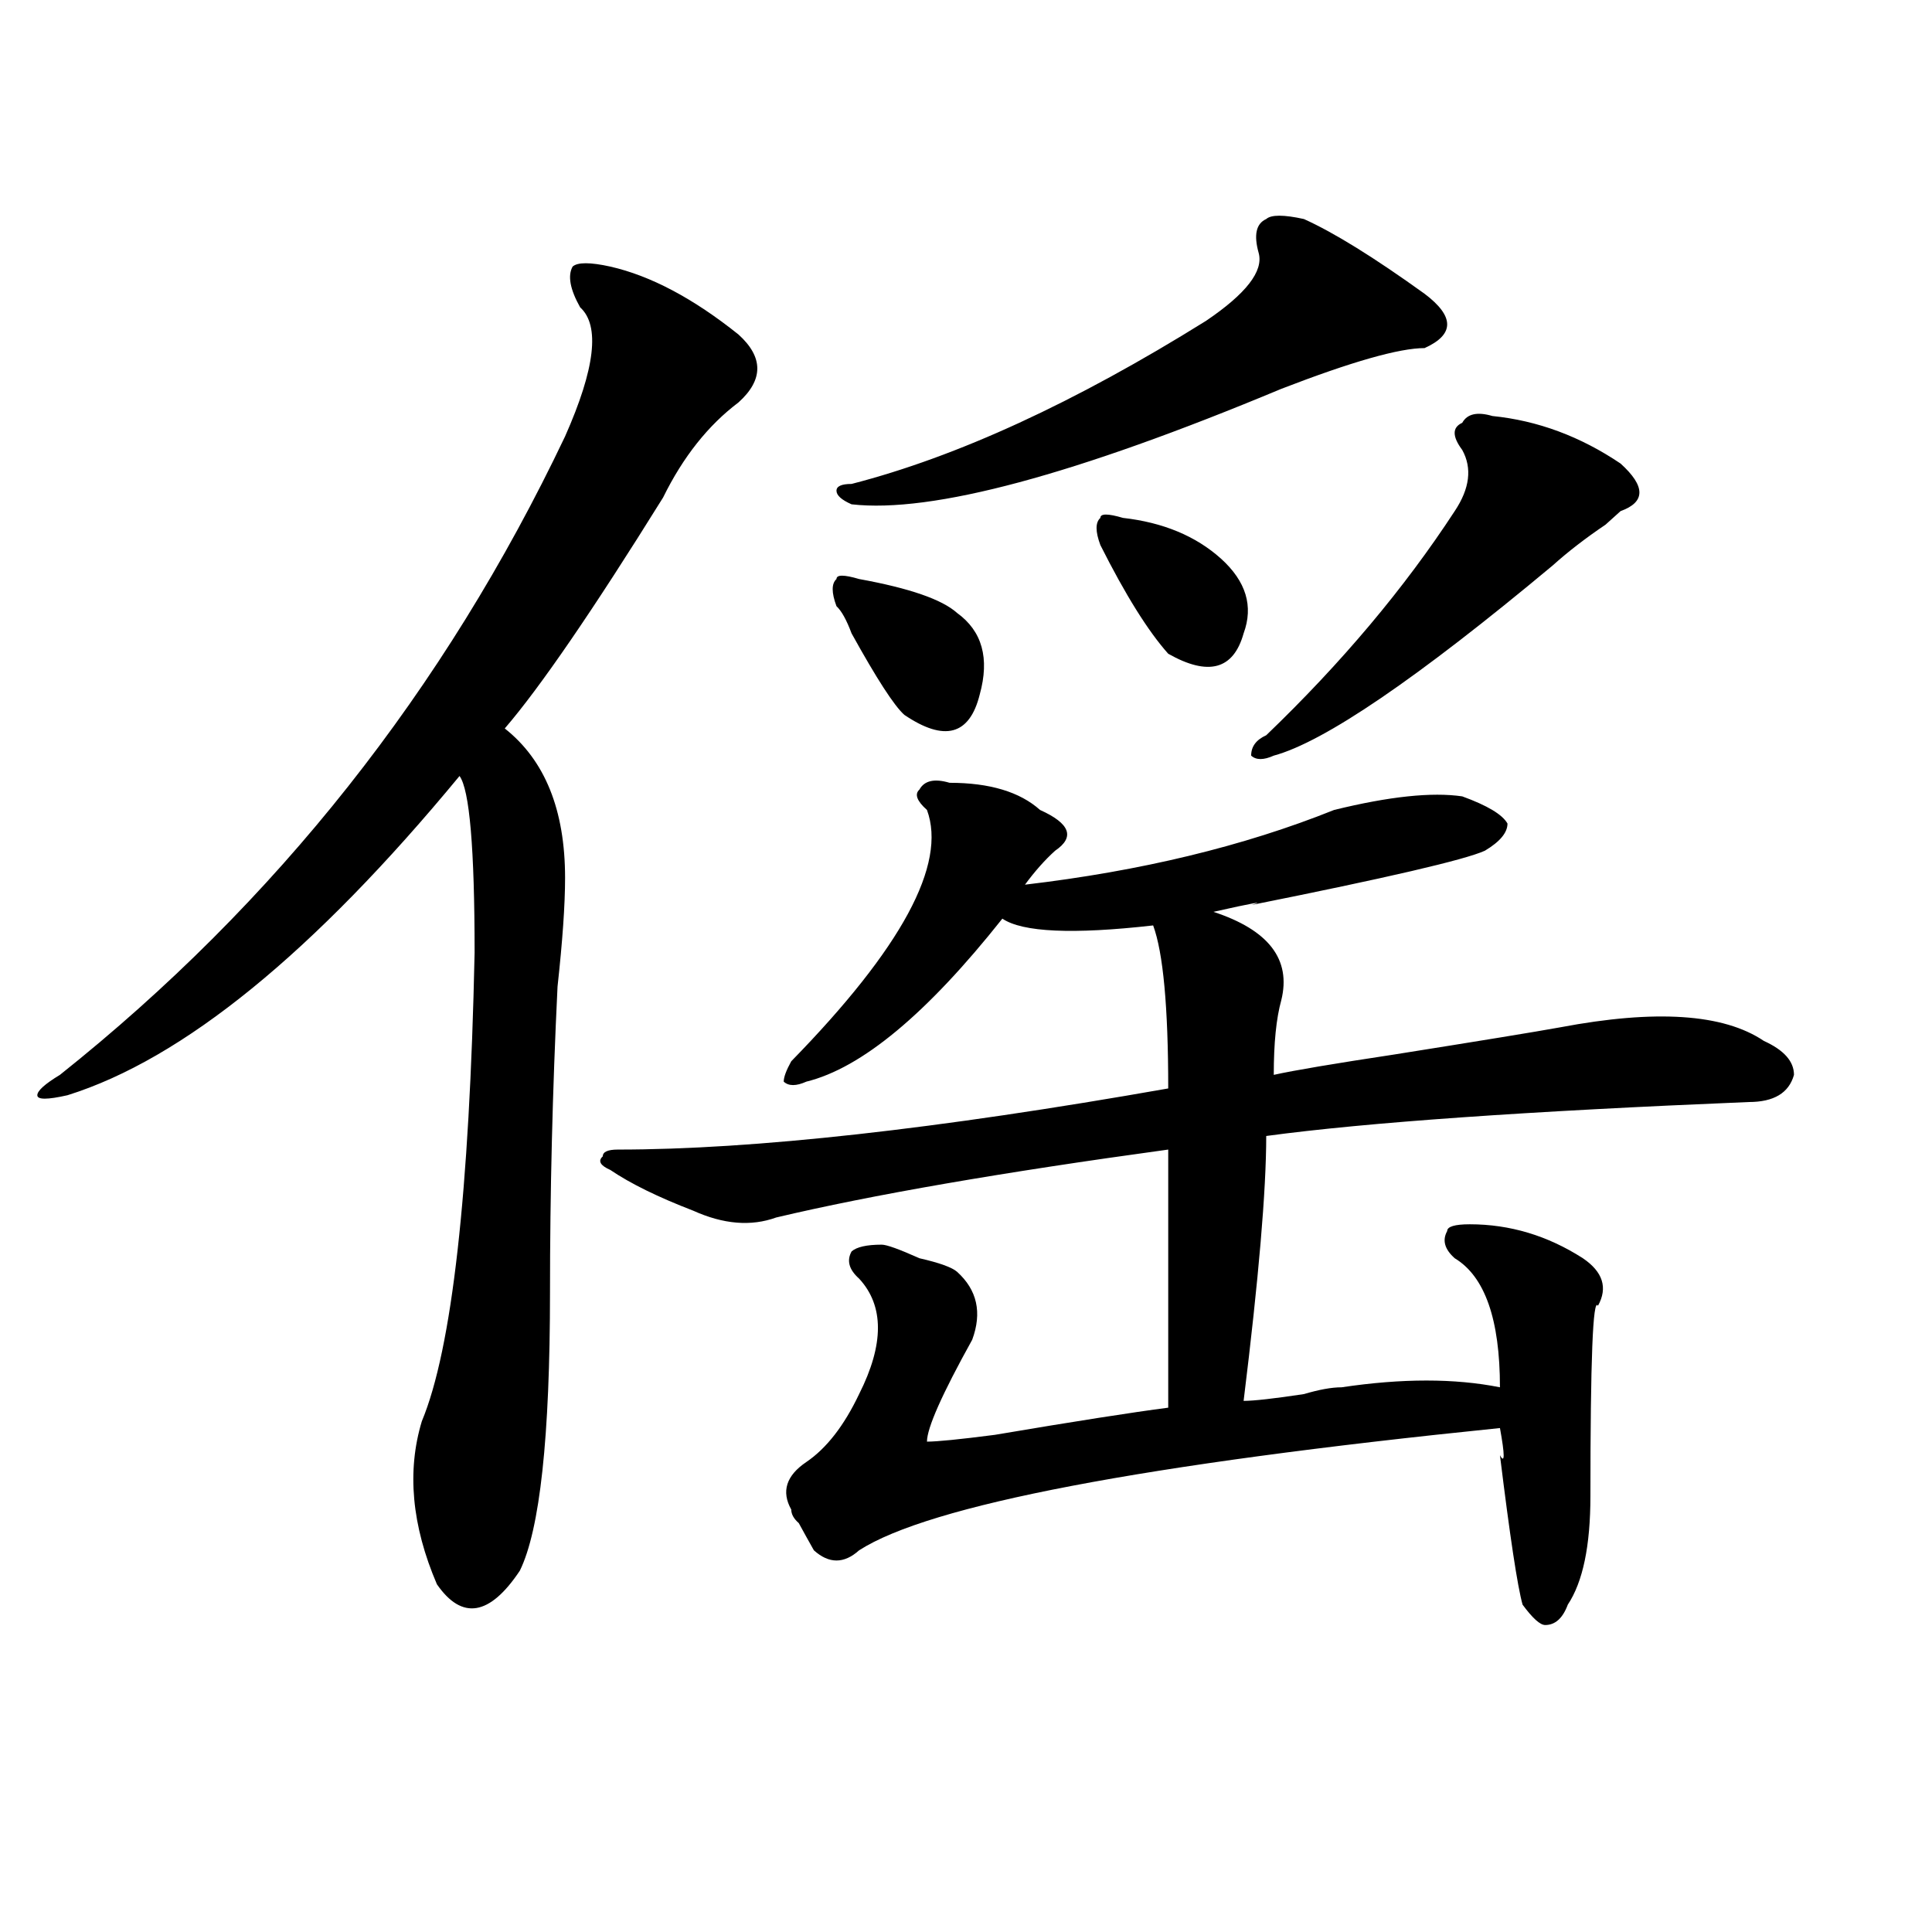
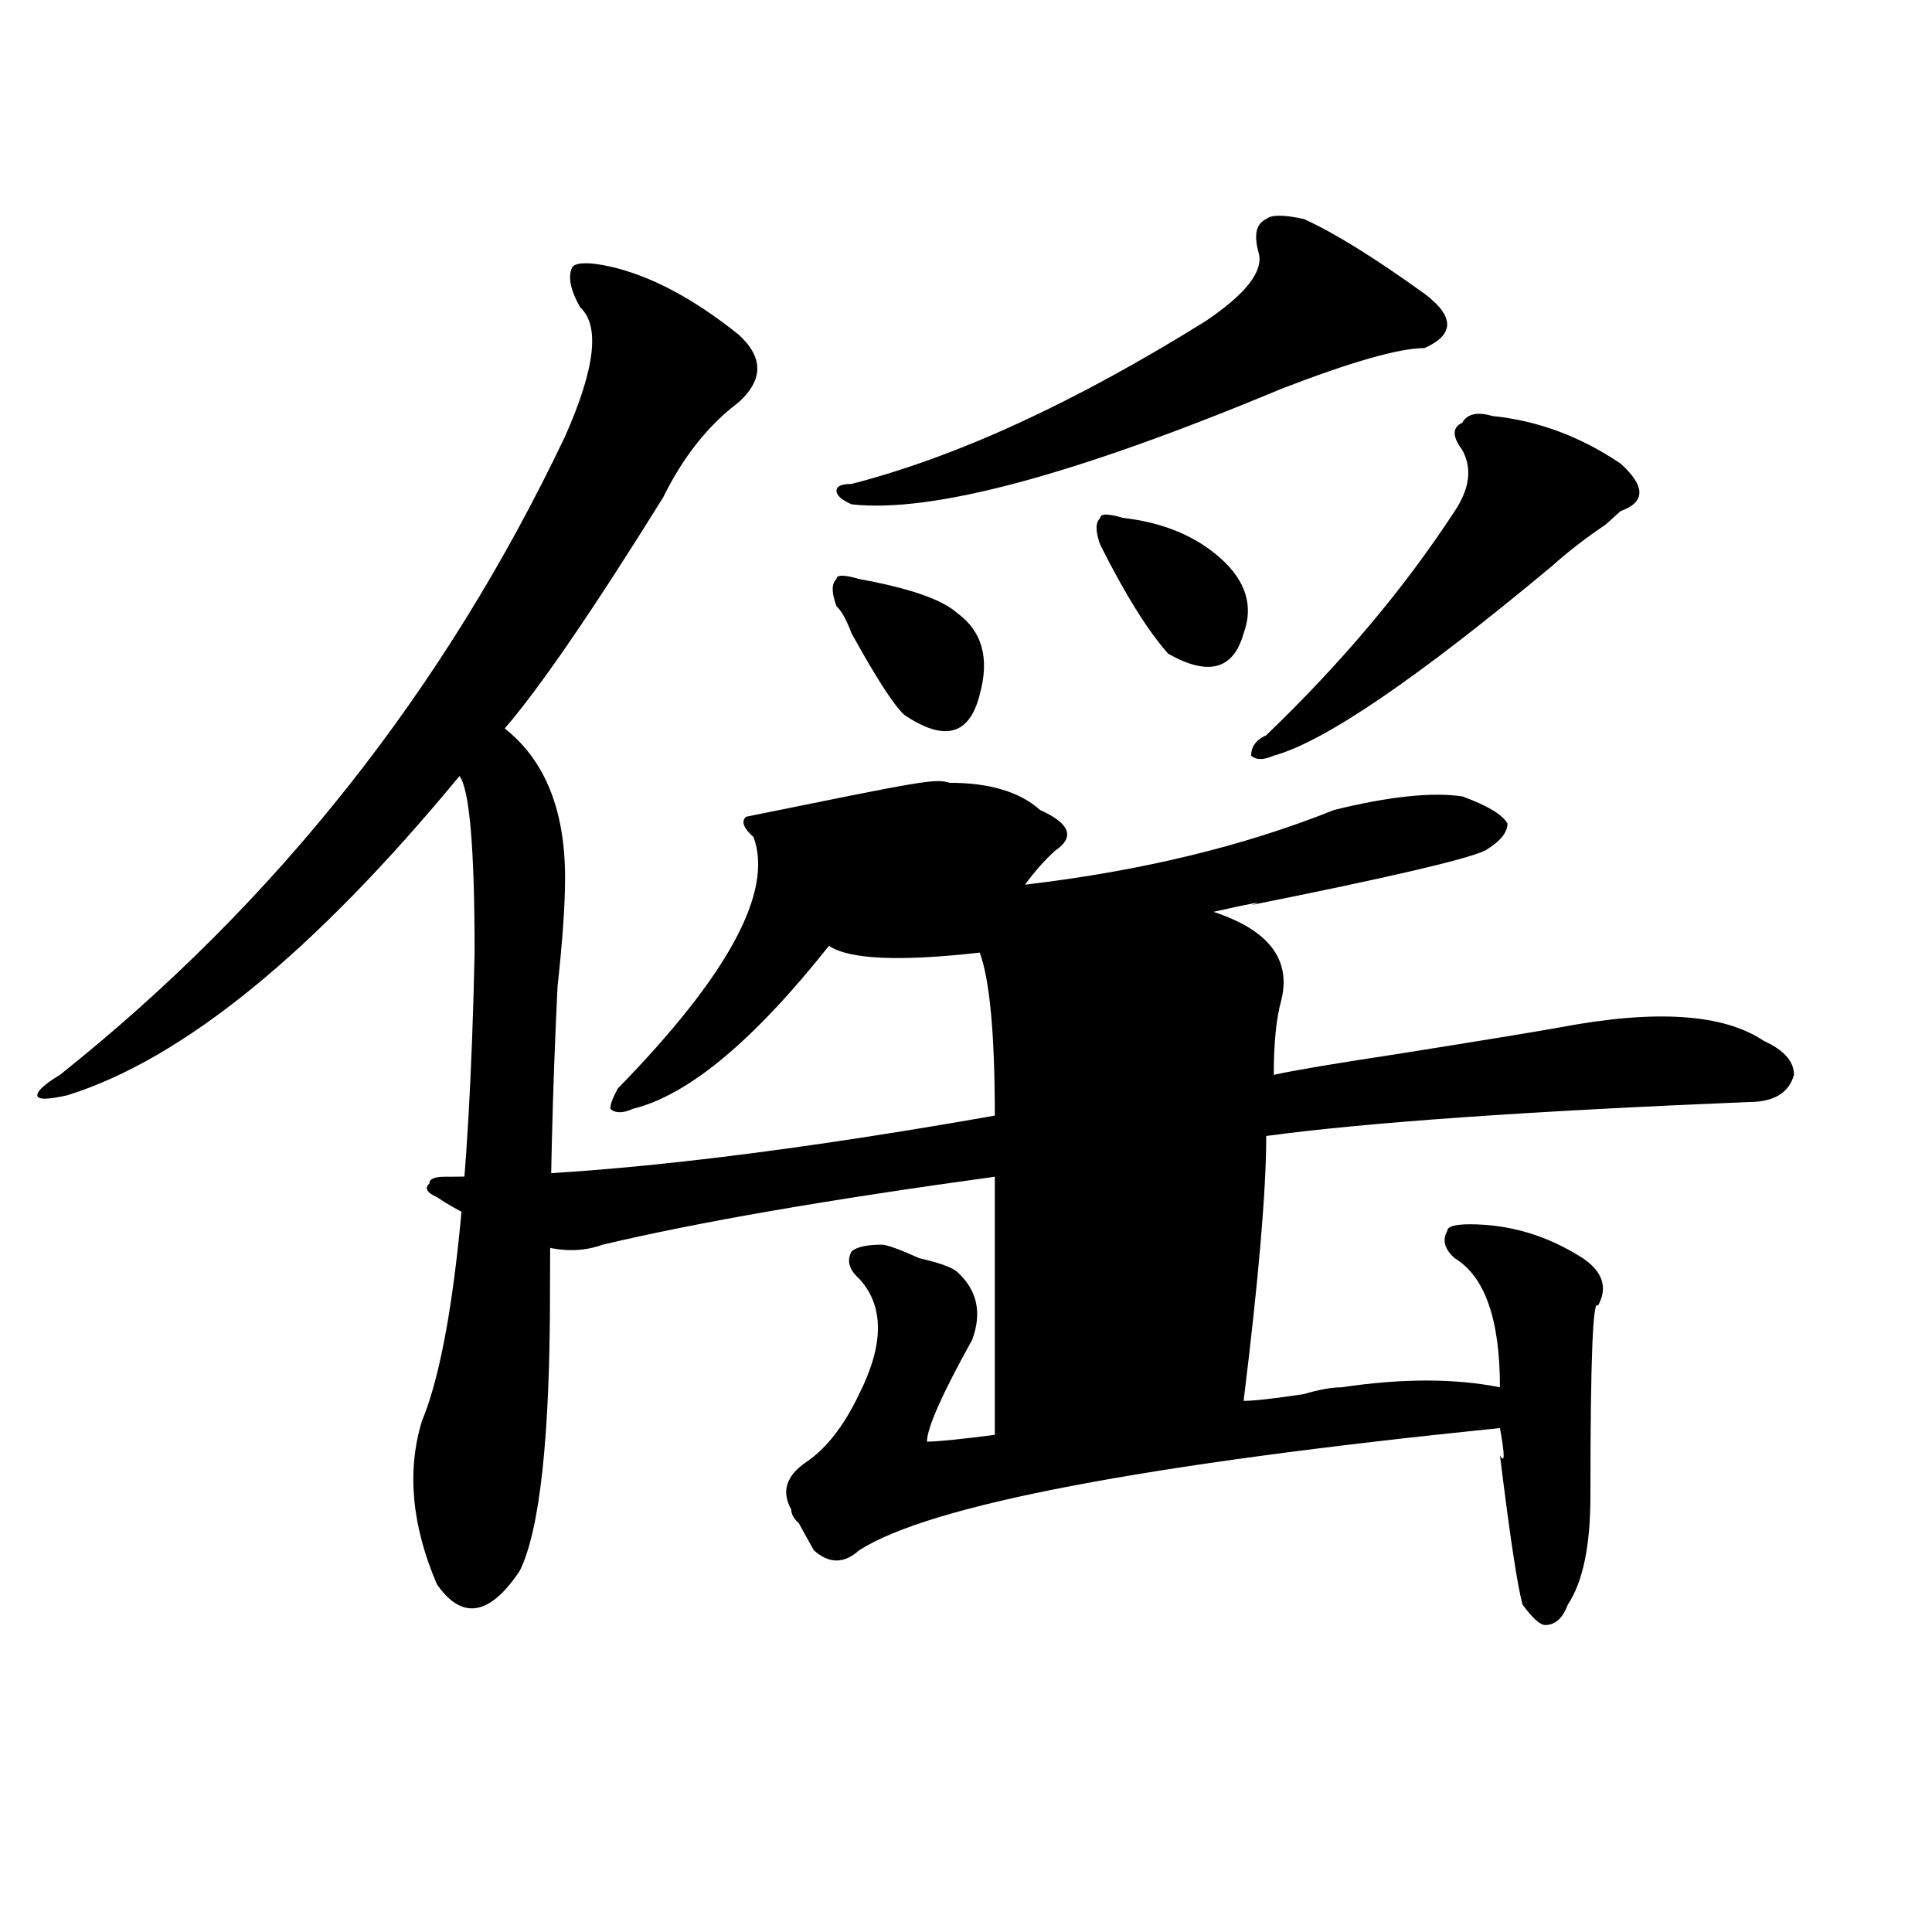
<svg xmlns="http://www.w3.org/2000/svg" version="1.1" id="图层_1" x="0px" y="0px" width="1000px" height="1000px" viewBox="0 0 1000 1000" enable-background="new 0 0 1000 1000" xml:space="preserve">
-   <path d="M315.895,137.984c20.792,4.725,42.926,16.425,66.34,35.156c12.987,11.756,12.987,23.456,0,35.156  c-15.609,11.756-28.658,28.125-39.023,49.219c-36.463,58.612-63.779,98.438-81.949,119.531  c20.792,16.425,31.219,42.188,31.219,77.344c0,14.063-1.342,32.85-3.902,56.25c-2.622,53.943-3.902,106.678-3.902,158.203  c0,75.037-5.244,123.047-15.609,144.141c-15.609,23.4-29.938,25.763-42.926,7.031c-13.049-30.432-15.609-58.557-7.805-84.375  c15.609-37.463,24.694-118.322,27.316-242.578c0-53.888-2.622-84.375-7.805-91.406C162.361,493.063,94.741,548.159,34.926,566.891  c-10.427,2.362-15.609,2.362-15.609,0c0-2.307,3.902-5.822,11.707-10.547C142.85,467.3,230.043,357.162,292.48,225.875  c15.609-35.156,18.17-57.403,7.805-66.797c-5.244-9.338-6.524-16.369-3.902-21.094C298.943,135.678,305.468,135.678,315.895,137.984  z M491.5,405.172c20.792,0,36.401,4.725,46.828,14.063c15.609,7.031,18.17,14.063,7.805,21.094  c-5.244,4.725-10.427,10.547-15.609,17.578c59.815-7.031,113.168-19.885,159.996-38.672c28.597-7.031,50.73-9.338,66.34-7.031  c12.987,4.725,20.792,9.394,23.414,14.063c0,4.725-3.902,9.394-11.707,14.063c-10.427,4.725-50.73,14.063-120.973,28.125  c7.805-2.307,1.28-1.153-19.512,3.516c28.597,9.394,40.304,24.609,35.121,45.703c-2.622,9.394-3.902,22.303-3.902,38.672  c10.365-2.307,31.219-5.822,62.438-10.547c44.206-7.031,72.803-11.7,85.852-14.063c49.389-9.338,84.51-7.031,105.363,7.031  c10.365,4.725,15.609,10.547,15.609,17.578c-2.622,9.394-10.427,14.063-23.414,14.063c-114.51,4.725-197.739,10.547-249.75,17.578  c0,28.125-3.902,73.828-11.707,137.109c5.183,0,15.609-1.153,31.219-3.516c7.805-2.307,14.268-3.516,19.512-3.516  c31.219-4.669,58.535-4.669,81.949,0c0-35.156-7.805-57.403-23.414-66.797c-5.244-4.669-6.524-9.338-3.902-14.063  c0-2.307,3.902-3.516,11.707-3.516c20.792,0,40.304,5.878,58.535,17.578c10.365,7.031,12.987,15.271,7.805,24.609  c-2.622-4.669-3.902,28.125-3.902,98.438c0,25.818-3.902,44.494-11.707,56.25c-2.622,7.031-6.524,10.547-11.707,10.547  c-2.622,0-6.524-3.516-11.707-10.547c-2.622-9.394-6.524-35.156-11.707-77.344c2.561,4.725,2.561,0,0-14.063  c-184.752,18.787-295.298,39.881-331.699,63.281c-7.805,7.031-15.609,7.031-23.414,0c-2.622-4.669-5.244-9.338-7.805-14.063  c-2.622-2.307-3.902-4.669-3.902-7.031c-5.244-9.338-2.622-17.578,7.805-24.609c10.365-7.031,19.512-18.731,27.316-35.156  c12.987-25.763,12.987-45.703,0-59.766c-5.244-4.669-6.524-9.338-3.902-14.063c2.561-2.307,7.805-3.516,15.609-3.516  c2.561,0,9.085,2.362,19.512,7.031c10.365,2.362,16.89,4.725,19.512,7.031c10.365,9.394,12.987,21.094,7.805,35.156  c-15.609,28.125-23.414,45.703-23.414,52.734c5.183,0,16.89-1.153,35.121-3.516c41.584-7.031,71.522-11.7,89.754-14.063  c0-46.856,0-91.406,0-133.594c-85.852,11.756-153.533,23.456-202.922,35.156c-13.049,4.725-27.316,3.516-42.926-3.516  c-18.231-7.031-32.561-14.063-42.926-21.094c-5.244-2.307-6.524-4.669-3.902-7.031c0-2.307,2.561-3.516,7.805-3.516  c70.242,0,165.179-10.547,284.871-31.641c0-42.188-2.622-70.313-7.805-84.375c-41.646,4.725-67.682,3.516-78.047-3.516  c-39.023,49.219-72.864,77.344-101.461,84.375c-5.244,2.362-9.146,2.362-11.707,0c0-2.307,1.28-5.822,3.902-10.547  c57.193-58.557,80.607-101.953,70.242-130.078c-5.244-4.669-6.524-8.185-3.902-10.547  C478.451,404.019,483.695,402.865,491.5,405.172z M444.672,299.703c25.975,4.725,42.926,10.547,50.73,17.578  c12.987,9.394,16.89,23.456,11.707,42.188c-5.244,21.094-18.231,24.609-39.023,10.547c-5.244-4.669-14.329-18.731-27.316-42.188  c-2.622-7.031-5.244-11.7-7.805-14.063c-2.622-7.031-2.622-11.7,0-14.063C432.965,297.396,436.867,297.396,444.672,299.703z   M674.91,113.375c15.609,7.031,36.401,19.94,62.438,38.672c15.609,11.756,15.609,21.094,0,28.125  c-13.049,0-37.743,7.031-74.145,21.094c-106.705,44.55-180.85,64.49-222.434,59.766c-5.244-2.307-7.805-4.669-7.805-7.031  c0-2.307,2.561-3.516,7.805-3.516c54.633-14.063,115.729-42.188,183.41-84.375c20.792-14.063,29.877-25.763,27.316-35.156  c-2.622-9.338-1.342-15.216,3.902-17.578C657.959,111.068,664.483,111.068,674.91,113.375z M581.254,268.063  c20.792,2.362,37.682,9.394,50.73,21.094c12.987,11.756,16.89,24.609,11.707,38.672c-5.244,18.787-18.231,22.303-39.023,10.547  c-10.427-11.7-22.134-30.432-35.121-56.25c-2.622-7.031-2.622-11.7,0-14.063C569.547,265.756,573.449,265.756,581.254,268.063z   M756.859,232.906c-5.244-7.031-5.244-11.7,0-14.063c2.561-4.669,7.805-5.822,15.609-3.516c23.414,2.362,45.486,10.547,66.34,24.609  c12.987,11.756,12.987,19.94,0,24.609c-2.622,2.362-5.244,4.725-7.805,7.031c-10.427,7.031-19.512,14.063-27.316,21.094  c-70.242,58.612-118.412,91.406-144.387,98.438c-5.244,2.362-9.146,2.362-11.707,0c0-4.669,2.561-8.185,7.805-10.547  c39.023-37.463,71.522-76.135,97.559-116.016C760.762,252.847,762.042,242.3,756.859,232.906z" />
+   <path d="M315.895,137.984c20.792,4.725,42.926,16.425,66.34,35.156c12.987,11.756,12.987,23.456,0,35.156  c-15.609,11.756-28.658,28.125-39.023,49.219c-36.463,58.612-63.779,98.438-81.949,119.531  c20.792,16.425,31.219,42.188,31.219,77.344c0,14.063-1.342,32.85-3.902,56.25c-2.622,53.943-3.902,106.678-3.902,158.203  c0,75.037-5.244,123.047-15.609,144.141c-15.609,23.4-29.938,25.763-42.926,7.031c-13.049-30.432-15.609-58.557-7.805-84.375  c15.609-37.463,24.694-118.322,27.316-242.578c0-53.888-2.622-84.375-7.805-91.406C162.361,493.063,94.741,548.159,34.926,566.891  c-10.427,2.362-15.609,2.362-15.609,0c0-2.307,3.902-5.822,11.707-10.547C142.85,467.3,230.043,357.162,292.48,225.875  c15.609-35.156,18.17-57.403,7.805-66.797c-5.244-9.338-6.524-16.369-3.902-21.094C298.943,135.678,305.468,135.678,315.895,137.984  z M491.5,405.172c20.792,0,36.401,4.725,46.828,14.063c15.609,7.031,18.17,14.063,7.805,21.094  c-5.244,4.725-10.427,10.547-15.609,17.578c59.815-7.031,113.168-19.885,159.996-38.672c28.597-7.031,50.73-9.338,66.34-7.031  c12.987,4.725,20.792,9.394,23.414,14.063c0,4.725-3.902,9.394-11.707,14.063c-10.427,4.725-50.73,14.063-120.973,28.125  c7.805-2.307,1.28-1.153-19.512,3.516c28.597,9.394,40.304,24.609,35.121,45.703c-2.622,9.394-3.902,22.303-3.902,38.672  c10.365-2.307,31.219-5.822,62.438-10.547c44.206-7.031,72.803-11.7,85.852-14.063c49.389-9.338,84.51-7.031,105.363,7.031  c10.365,4.725,15.609,10.547,15.609,17.578c-2.622,9.394-10.427,14.063-23.414,14.063c-114.51,4.725-197.739,10.547-249.75,17.578  c0,28.125-3.902,73.828-11.707,137.109c5.183,0,15.609-1.153,31.219-3.516c7.805-2.307,14.268-3.516,19.512-3.516  c31.219-4.669,58.535-4.669,81.949,0c0-35.156-7.805-57.403-23.414-66.797c-5.244-4.669-6.524-9.338-3.902-14.063  c0-2.307,3.902-3.516,11.707-3.516c20.792,0,40.304,5.878,58.535,17.578c10.365,7.031,12.987,15.271,7.805,24.609  c-2.622-4.669-3.902,28.125-3.902,98.438c0,25.818-3.902,44.494-11.707,56.25c-2.622,7.031-6.524,10.547-11.707,10.547  c-2.622,0-6.524-3.516-11.707-10.547c-2.622-9.394-6.524-35.156-11.707-77.344c2.561,4.725,2.561,0,0-14.063  c-184.752,18.787-295.298,39.881-331.699,63.281c-7.805,7.031-15.609,7.031-23.414,0c-2.622-4.669-5.244-9.338-7.805-14.063  c-2.622-2.307-3.902-4.669-3.902-7.031c-5.244-9.338-2.622-17.578,7.805-24.609c10.365-7.031,19.512-18.731,27.316-35.156  c12.987-25.763,12.987-45.703,0-59.766c-5.244-4.669-6.524-9.338-3.902-14.063c2.561-2.307,7.805-3.516,15.609-3.516  c2.561,0,9.085,2.362,19.512,7.031c10.365,2.362,16.89,4.725,19.512,7.031c10.365,9.394,12.987,21.094,7.805,35.156  c-15.609,28.125-23.414,45.703-23.414,52.734c5.183,0,16.89-1.153,35.121-3.516c0-46.856,0-91.406,0-133.594c-85.852,11.756-153.533,23.456-202.922,35.156c-13.049,4.725-27.316,3.516-42.926-3.516  c-18.231-7.031-32.561-14.063-42.926-21.094c-5.244-2.307-6.524-4.669-3.902-7.031c0-2.307,2.561-3.516,7.805-3.516  c70.242,0,165.179-10.547,284.871-31.641c0-42.188-2.622-70.313-7.805-84.375c-41.646,4.725-67.682,3.516-78.047-3.516  c-39.023,49.219-72.864,77.344-101.461,84.375c-5.244,2.362-9.146,2.362-11.707,0c0-2.307,1.28-5.822,3.902-10.547  c57.193-58.557,80.607-101.953,70.242-130.078c-5.244-4.669-6.524-8.185-3.902-10.547  C478.451,404.019,483.695,402.865,491.5,405.172z M444.672,299.703c25.975,4.725,42.926,10.547,50.73,17.578  c12.987,9.394,16.89,23.456,11.707,42.188c-5.244,21.094-18.231,24.609-39.023,10.547c-5.244-4.669-14.329-18.731-27.316-42.188  c-2.622-7.031-5.244-11.7-7.805-14.063c-2.622-7.031-2.622-11.7,0-14.063C432.965,297.396,436.867,297.396,444.672,299.703z   M674.91,113.375c15.609,7.031,36.401,19.94,62.438,38.672c15.609,11.756,15.609,21.094,0,28.125  c-13.049,0-37.743,7.031-74.145,21.094c-106.705,44.55-180.85,64.49-222.434,59.766c-5.244-2.307-7.805-4.669-7.805-7.031  c0-2.307,2.561-3.516,7.805-3.516c54.633-14.063,115.729-42.188,183.41-84.375c20.792-14.063,29.877-25.763,27.316-35.156  c-2.622-9.338-1.342-15.216,3.902-17.578C657.959,111.068,664.483,111.068,674.91,113.375z M581.254,268.063  c20.792,2.362,37.682,9.394,50.73,21.094c12.987,11.756,16.89,24.609,11.707,38.672c-5.244,18.787-18.231,22.303-39.023,10.547  c-10.427-11.7-22.134-30.432-35.121-56.25c-2.622-7.031-2.622-11.7,0-14.063C569.547,265.756,573.449,265.756,581.254,268.063z   M756.859,232.906c-5.244-7.031-5.244-11.7,0-14.063c2.561-4.669,7.805-5.822,15.609-3.516c23.414,2.362,45.486,10.547,66.34,24.609  c12.987,11.756,12.987,19.94,0,24.609c-2.622,2.362-5.244,4.725-7.805,7.031c-10.427,7.031-19.512,14.063-27.316,21.094  c-70.242,58.612-118.412,91.406-144.387,98.438c-5.244,2.362-9.146,2.362-11.707,0c0-4.669,2.561-8.185,7.805-10.547  c39.023-37.463,71.522-76.135,97.559-116.016C760.762,252.847,762.042,242.3,756.859,232.906z" />
</svg>